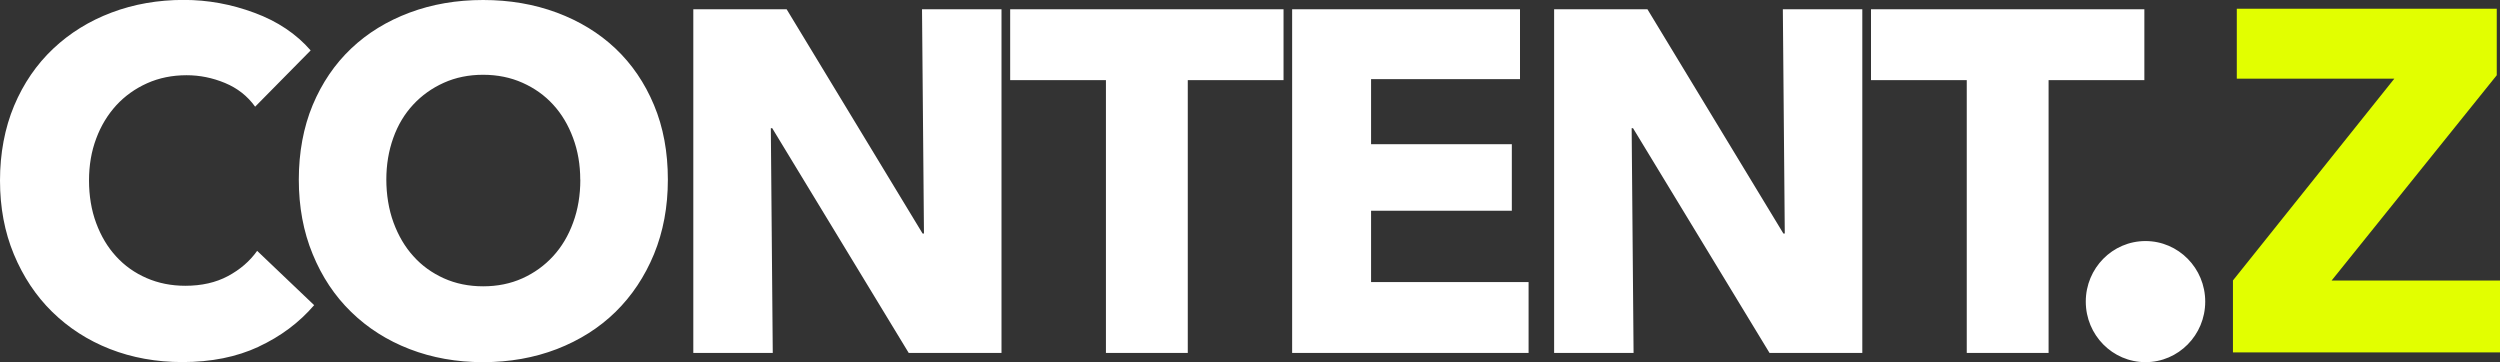
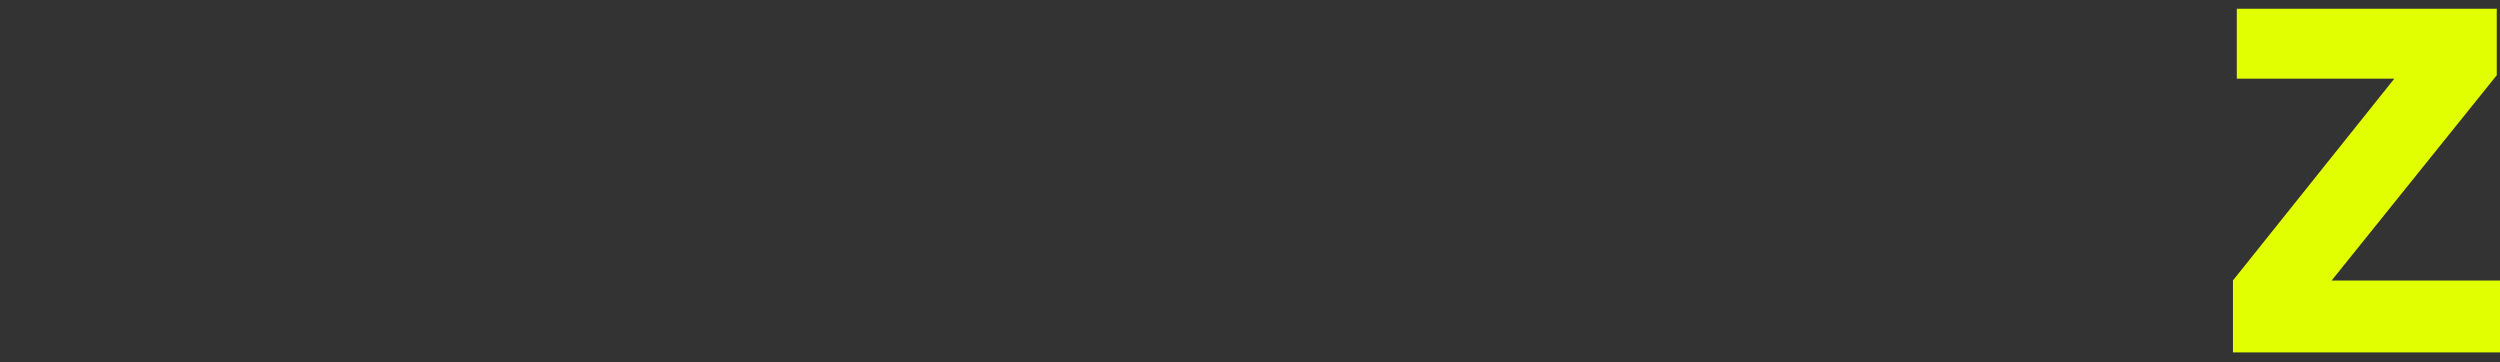
<svg xmlns="http://www.w3.org/2000/svg" width="145" height="21" viewBox="0 0 145 21" fill="none">
  <rect x="0" y="0" width="145" height="21" fill="#333333" stroke="none" />
  <g clip-path="url(#clip0_49_60)">
    <path d="M129.511 20.438V16.266L138.87 4.564H129.734V0.505H144.812V4.363L135.233 16.271H145.005V20.438H129.511Z" fill="#E2FF00" />
-     <path d="M28.019 0C29.555 3.36762e-05 30.979 0.243 32.296 0.732C33.608 1.222 34.743 1.913 35.699 2.815C36.651 3.718 37.398 4.812 37.933 6.096C38.472 7.38 38.736 8.824 38.736 10.418C38.736 11.996 38.467 13.435 37.933 14.739C37.393 16.044 36.651 17.158 35.699 18.092C34.748 19.02 33.613 19.737 32.296 20.247C30.984 20.752 29.555 21.005 28.019 21.005C26.483 21.005 25.063 20.752 23.756 20.247C22.448 19.742 21.318 19.02 20.367 18.092C19.411 17.163 18.669 16.044 18.135 14.739C17.596 13.435 17.331 11.996 17.331 10.418C17.331 8.84 17.601 7.38 18.135 6.096C18.674 4.812 19.416 3.718 20.367 2.815C21.318 1.913 22.448 1.222 23.756 0.732C25.063 0.243 26.483 0 28.019 0ZM124.439 13.981C126.352 13.982 127.903 15.554 127.903 17.493C127.903 19.433 126.352 21.005 124.439 21.005C122.526 21.005 120.975 19.433 120.975 17.493C120.975 15.553 122.526 13.981 124.439 13.981ZM10.662 -0.005C12.051 -0.005 13.414 0.242 14.757 0.742C16.1 1.237 17.188 1.97 18.018 2.924L14.798 6.188C14.355 5.57 13.77 5.111 13.048 4.812C12.326 4.512 11.583 4.363 10.825 4.363C9.991 4.363 9.228 4.518 8.536 4.827C7.844 5.137 7.244 5.565 6.745 6.106C6.247 6.653 5.855 7.293 5.58 8.035C5.3 8.778 5.163 9.587 5.163 10.469C5.163 11.351 5.3 12.197 5.58 12.944C5.86 13.697 6.242 14.337 6.735 14.873C7.224 15.409 7.813 15.828 8.5 16.127C9.187 16.426 9.934 16.575 10.748 16.575C11.694 16.575 12.519 16.389 13.221 16.013C13.923 15.636 14.488 15.152 14.915 14.549L18.221 17.699C17.351 18.71 16.278 19.514 15.001 20.107L14.996 20.113C13.719 20.706 12.249 21 10.581 21C9.065 21 7.661 20.747 6.374 20.242C5.087 19.737 3.973 19.014 3.026 18.086C2.08 17.158 1.343 16.043 0.804 14.749C0.265 13.455 0 12.026 0 10.469C3.58741e-05 8.911 0.275 7.426 0.819 6.132C1.364 4.837 2.122 3.734 3.083 2.826C4.044 1.919 5.174 1.217 6.471 0.728C7.768 0.238 9.167 -0.005 10.662 -0.005ZM53.509 13.543H53.59L53.477 0.536H58.087V20.469H52.705L44.79 7.437H44.708L44.82 20.469H40.212V0.536H45.624L53.509 13.543ZM74.445 4.646H68.891V20.469H64.144V4.646H58.59V0.536H74.445V4.646ZM88.16 4.59H79.522V8.365H87.686V12.223H79.522V16.358H88.658V20.469H74.944V0.536H88.16V4.59ZM103.436 13.543H103.517L103.405 0.536H108.014V20.469H102.632L94.717 7.437H94.636L94.747 20.469H90.139V0.536H95.551L103.436 13.543ZM124.373 4.646H118.818V20.469H114.072V4.646H108.518V0.536H124.373V4.646ZM28.019 4.337C27.189 4.337 26.426 4.492 25.739 4.802C25.053 5.111 24.462 5.534 23.964 6.07C23.465 6.607 23.079 7.246 22.81 7.999C22.54 8.752 22.407 9.557 22.407 10.418C22.407 11.279 22.545 12.15 22.824 12.908C23.104 13.666 23.486 14.322 23.98 14.863C24.468 15.41 25.058 15.832 25.744 16.142C26.431 16.451 27.189 16.606 28.023 16.606C28.858 16.606 29.615 16.451 30.302 16.142C30.988 15.832 31.579 15.405 32.077 14.863C32.576 14.322 32.968 13.666 33.242 12.908C33.522 12.15 33.659 11.32 33.659 10.418H33.654C33.654 9.557 33.517 8.747 33.237 7.999C32.958 7.246 32.576 6.607 32.083 6.07C31.595 5.534 30.999 5.111 30.308 4.802C29.616 4.492 28.848 4.337 28.019 4.337Z" fill="white" />
  </g>
  <defs>
    <clipPath id="clip0_49_60">
      <rect width="145" height="21" fill="white" />
    </clipPath>
  </defs>
</svg>